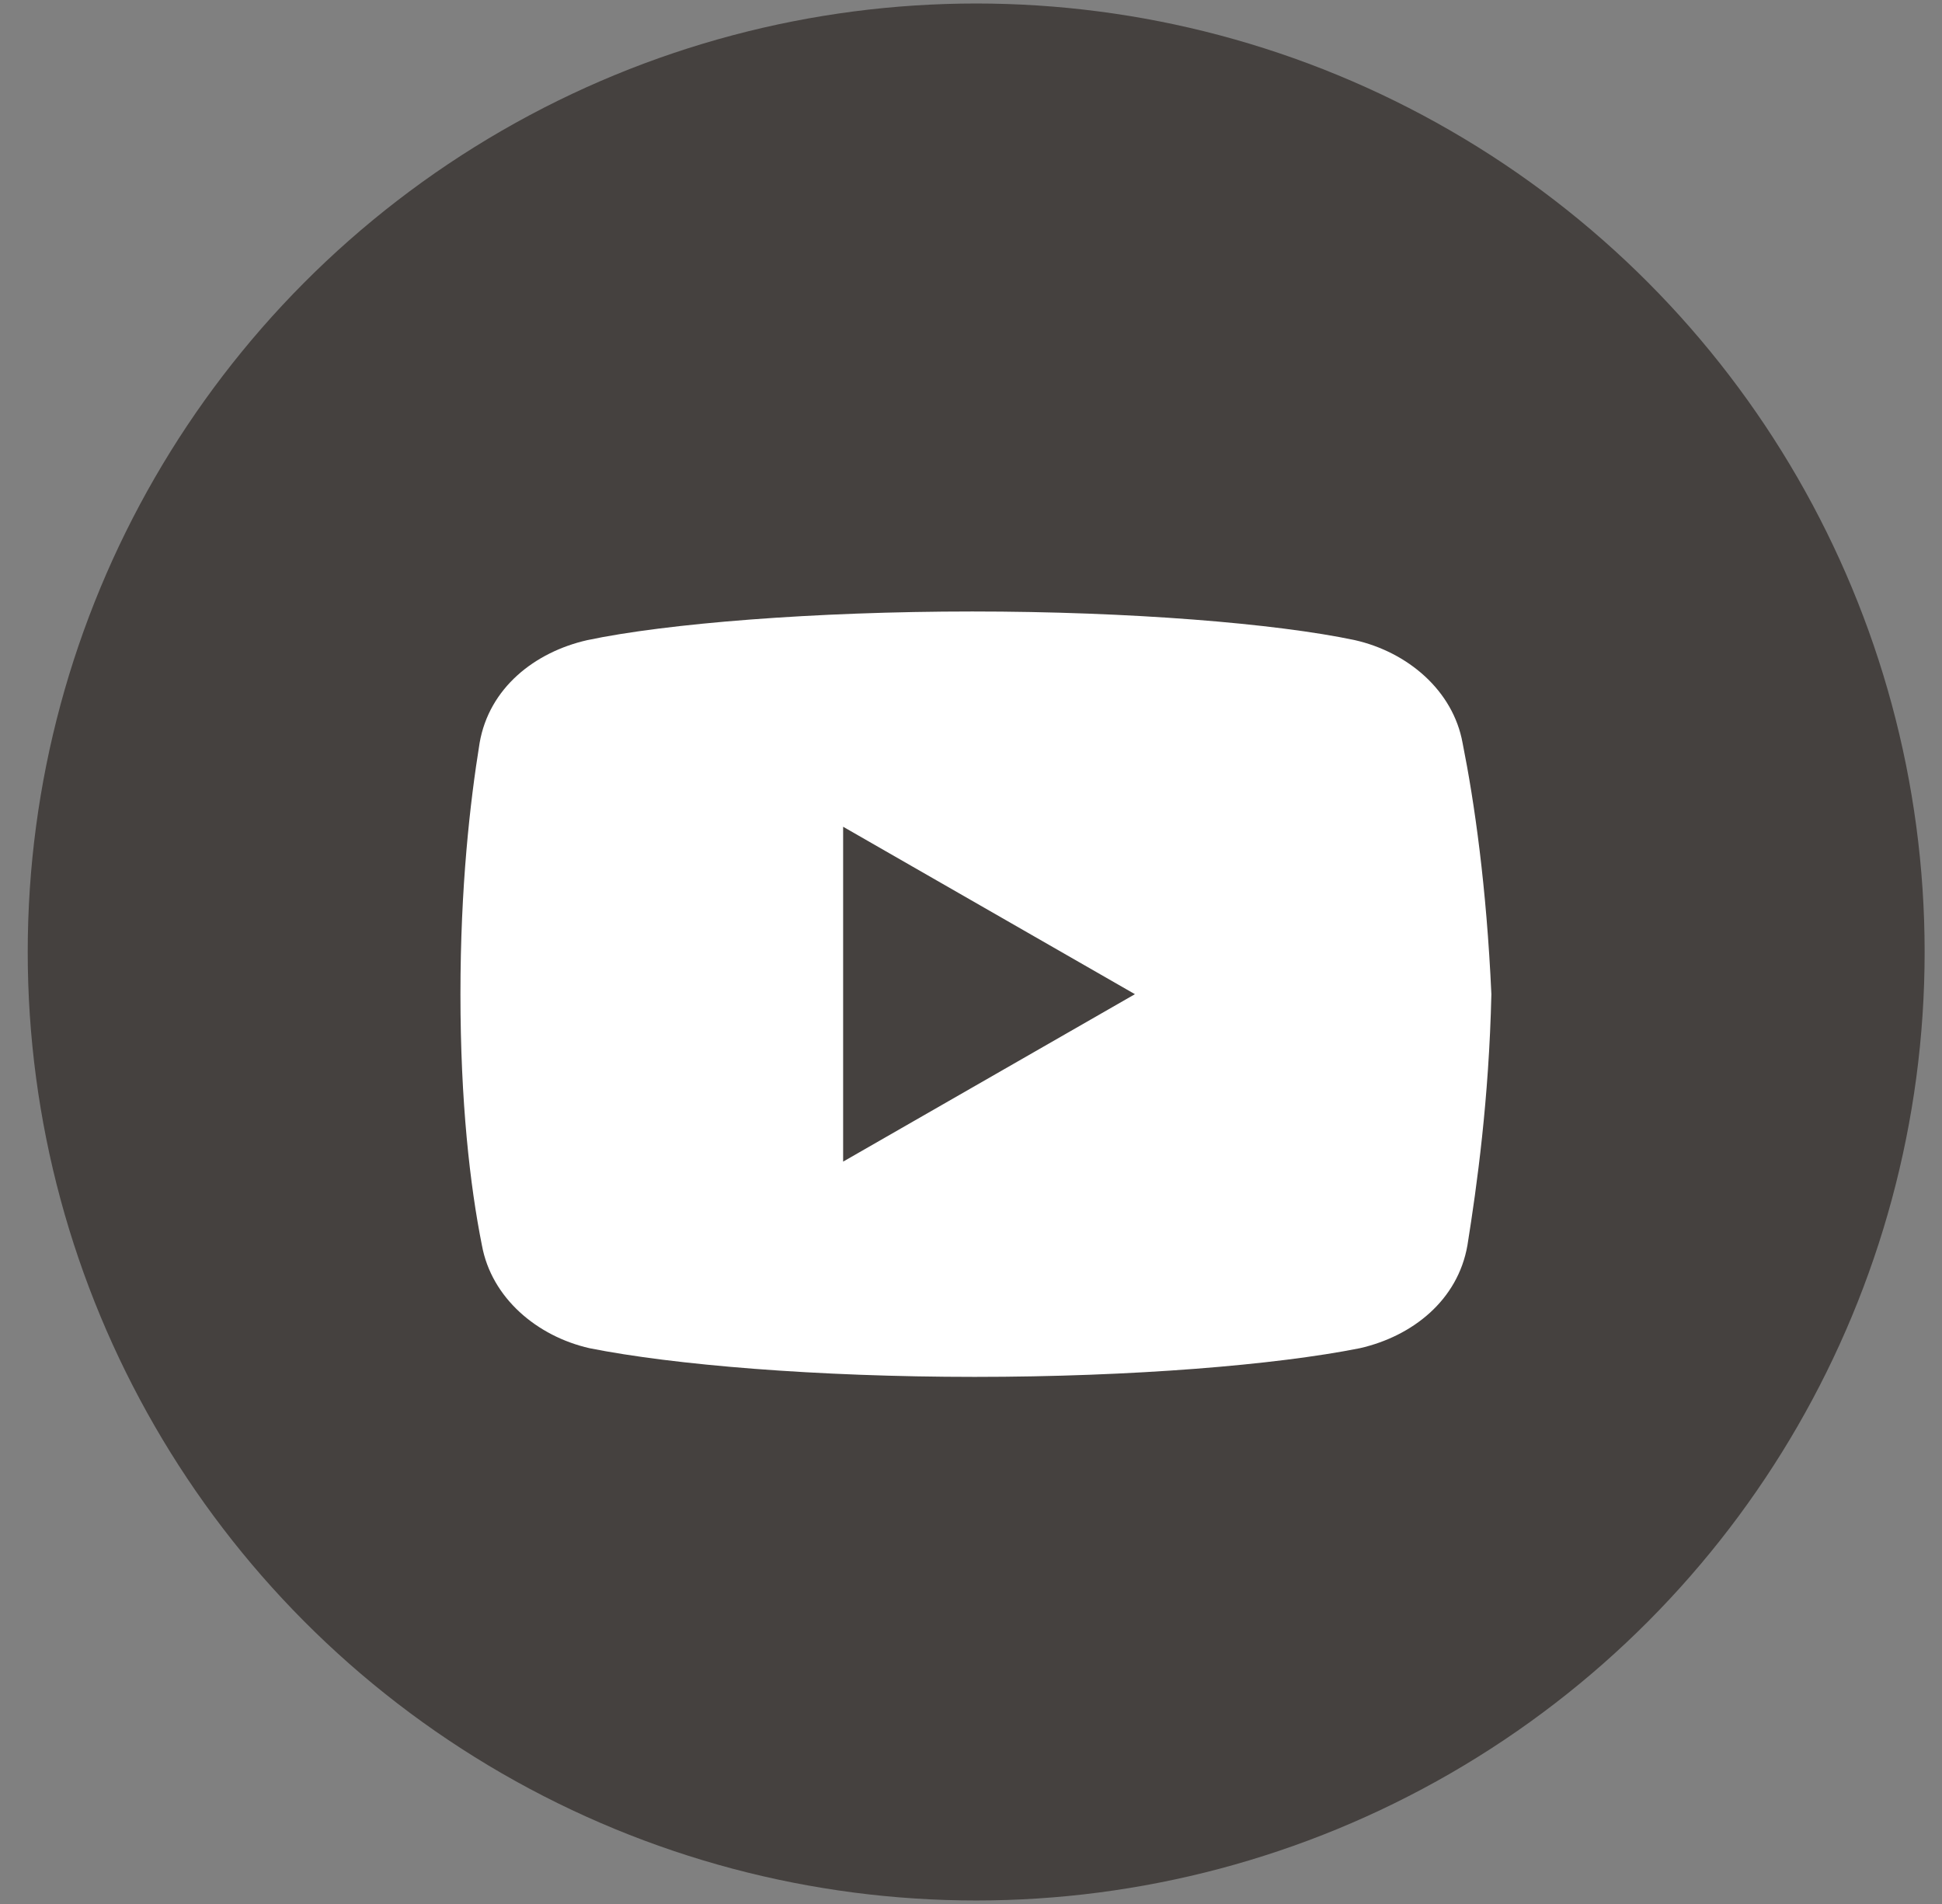
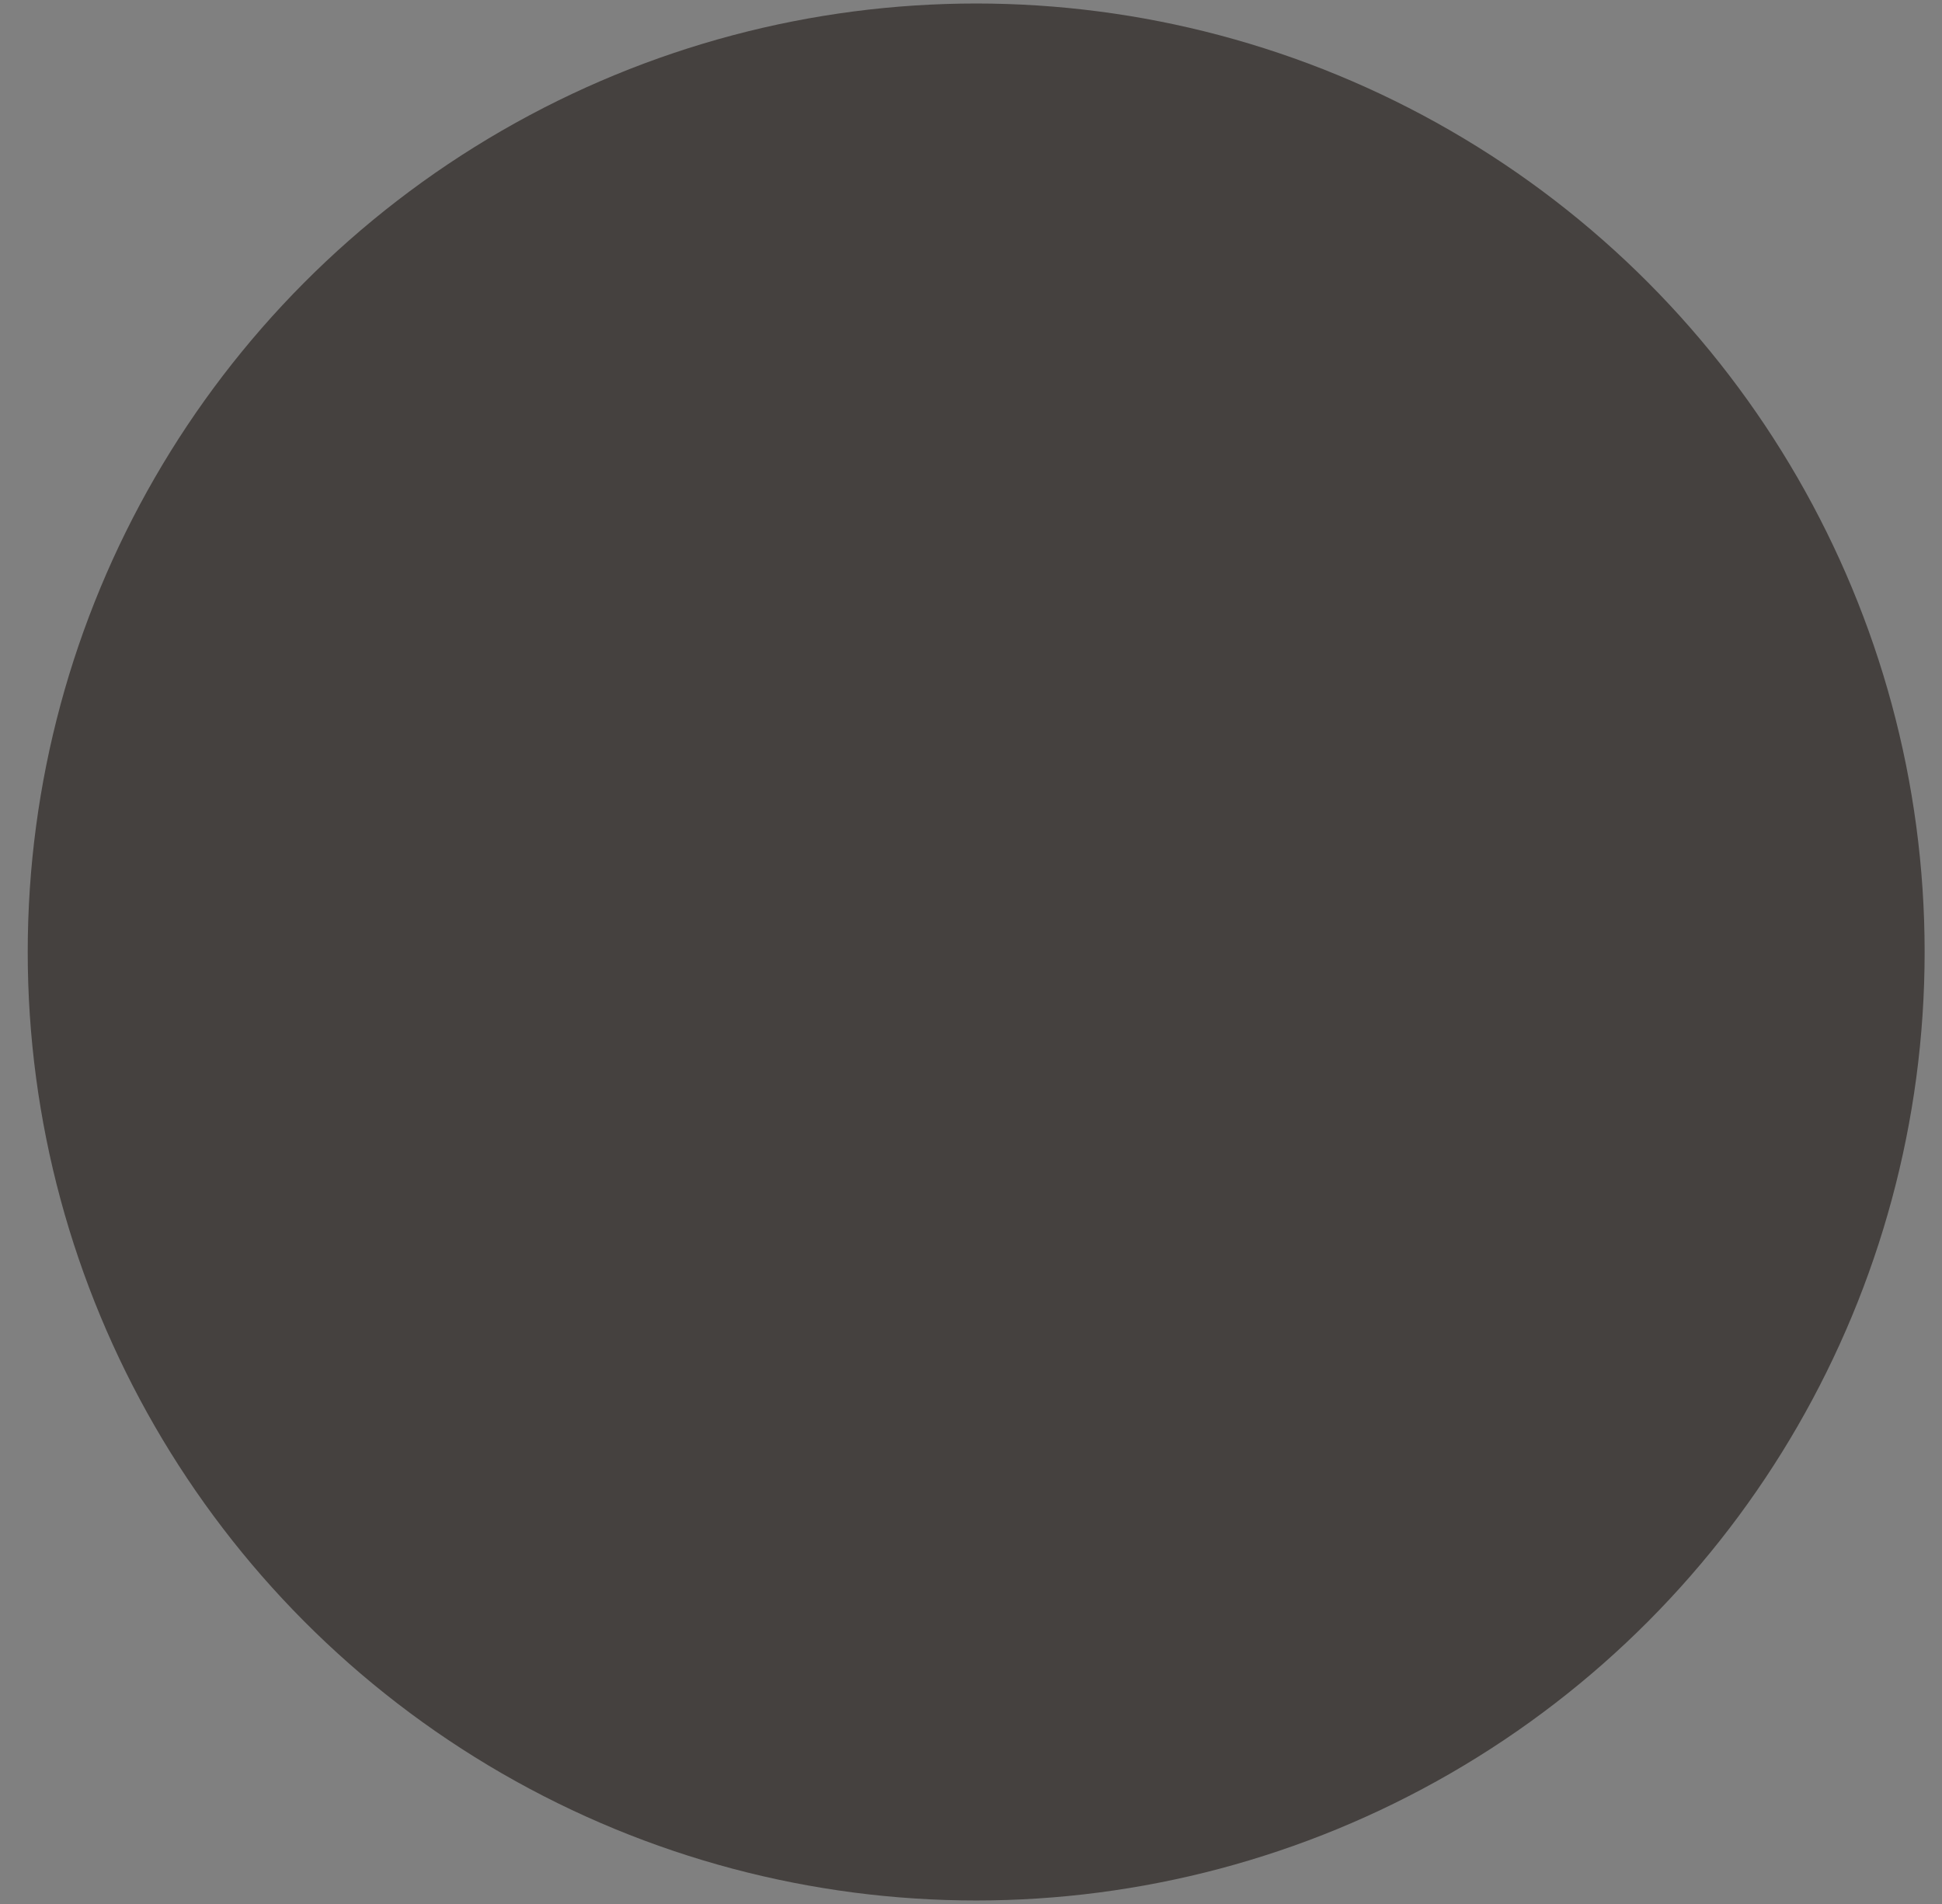
<svg xmlns="http://www.w3.org/2000/svg" width="51" height="50" viewBox="0 0 51 50" fill="none">
  <rect x="0" y="0" width="51" height="50" fill="#808080" stroke="none" />
  <circle cx="25.636" cy="25" r="24.908" fill="#45413F" />
-   <path d="M38.41 19.512C38.16 18.131 36.967 17.125 35.583 16.811C33.512 16.372 29.68 16.058 25.533 16.058C21.389 16.058 17.495 16.372 15.421 16.811C14.04 17.125 12.845 18.067 12.595 19.512C12.342 21.083 12.092 23.281 12.092 26.108C12.092 28.934 12.342 31.133 12.656 32.703C12.909 34.085 14.101 35.091 15.483 35.405C17.681 35.844 21.45 36.158 25.597 36.158C29.744 36.158 33.512 35.844 35.711 35.405C37.092 35.091 38.285 34.148 38.537 32.703C38.788 31.133 39.102 28.87 39.166 26.108C39.038 23.281 38.724 21.083 38.41 19.512ZM22.142 30.505V21.711L29.805 26.108L22.142 30.505Z" fill="white" />
</svg>